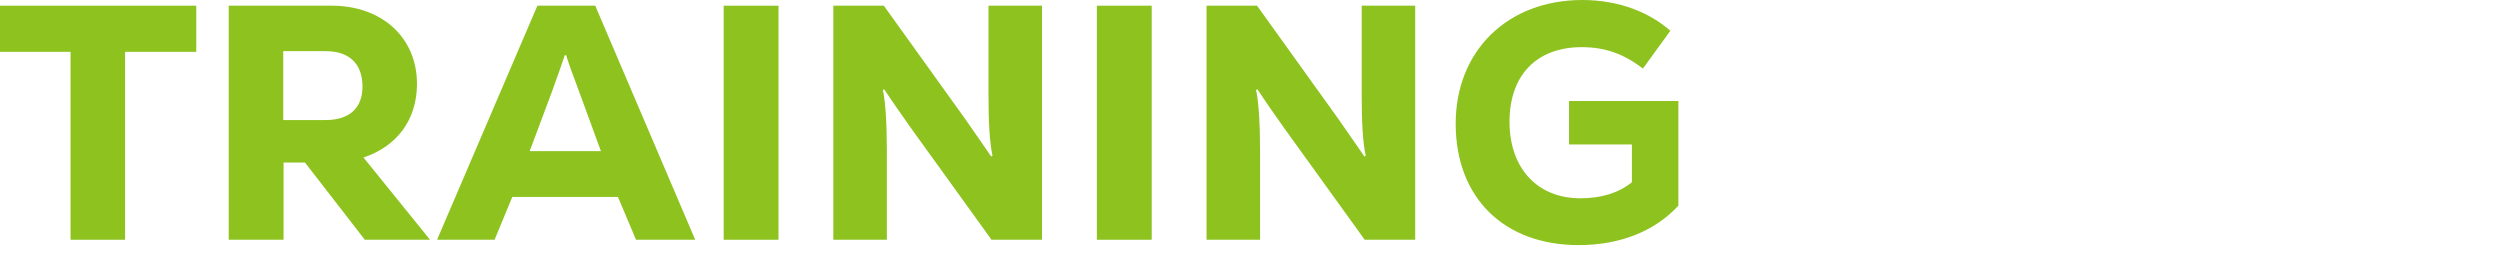
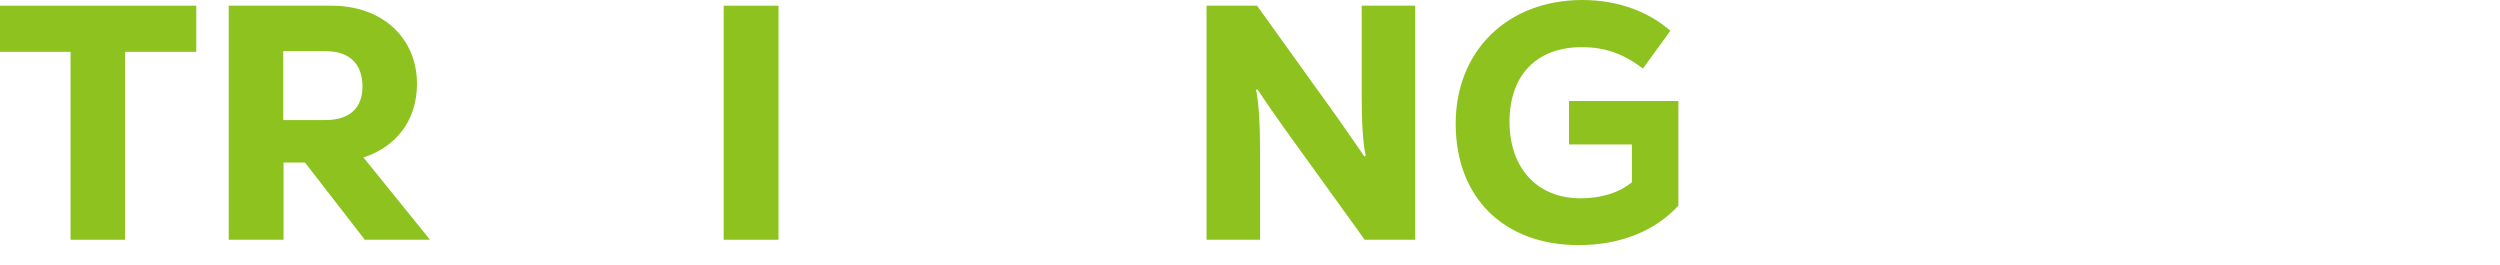
<svg xmlns="http://www.w3.org/2000/svg" viewBox="0 0 510 54">
-   <path d="m0 0h510v54h-510z" fill="none" />
  <g fill="#8dc21f">
    <path d="m40.039 1.16v9.413h-14.527v38.335h-11.12v-38.335h-14.392v-9.413z" />
    <path d="m74.423 48.909-12.21-15.757h-4.366v15.757h-11.187v-47.749h21.011c10.229 0 17.392 6.479 17.392 15.961 0 7.299-4.092 12.756-10.914 15.006l13.576 16.781h-13.302zm-7.979-38.472h-8.664v14.052h8.664c4.842 0 7.503-2.455 7.503-6.82 0-4.639-2.662-7.231-7.503-7.231z" />
-     <path d="m129.748 48.909-3.684-8.731h-21.555l-3.614 8.731h-11.734l20.466-47.749h11.801l20.394 47.748h-12.074zm-21.69-18.076h14.527l-4.366-11.936c-1.501-3.957-2.318-6.277-2.726-7.641h-.273c-.479 1.501-1.296 3.753-2.797 7.913l-4.366 11.665z" />
    <path d="m147.628 48.909v-47.749h11.187v47.748h-11.187z" />
-     <path d="m170.002 48.909v-47.749h10.3l16.508 22.987c2.321 3.343 3.957 5.663 5.388 7.776l.273-.137c-.614-2.933-.817-6.957-.817-12.414v-18.212h10.914v47.748h-10.3l-16.578-22.987c-2.591-3.684-4.16-5.936-5.32-7.709l-.27.137c.544 2.387.817 6.889.817 12.346v18.213h-10.914z" />
-     <path d="m223.761 48.909v-47.749h11.187v47.748h-11.187z" />
    <path d="m246.135 48.909v-47.749h10.3l16.508 22.987c2.321 3.343 3.957 5.663 5.388 7.776l.273-.137c-.614-2.933-.817-6.957-.817-12.414v-18.212h10.914v47.748h-10.3l-16.578-22.987c-2.591-3.684-4.16-5.936-5.32-7.709l-.27.137c.543 2.387.817 6.889.817 12.346v18.213h-10.914z" />
    <path d="m320.083 20.6h22.307v21.351c-4.774 5.185-11.869 8.05-20.327 8.05-15.28 0-25.104-9.686-25.104-24.761 0-14.87 10.573-25.239 25.853-25.239 7.776 0 13.916 2.729 17.941 6.277l-5.594 7.707c-3.752-2.864-7.503-4.366-12.483-4.366-9.21 0-14.736 5.73-14.736 15.212s5.664 15.62 14.463 15.62c4.366 0 7.912-1.16 10.506-3.274v-7.709h-12.826z" />
  </g>
</svg>